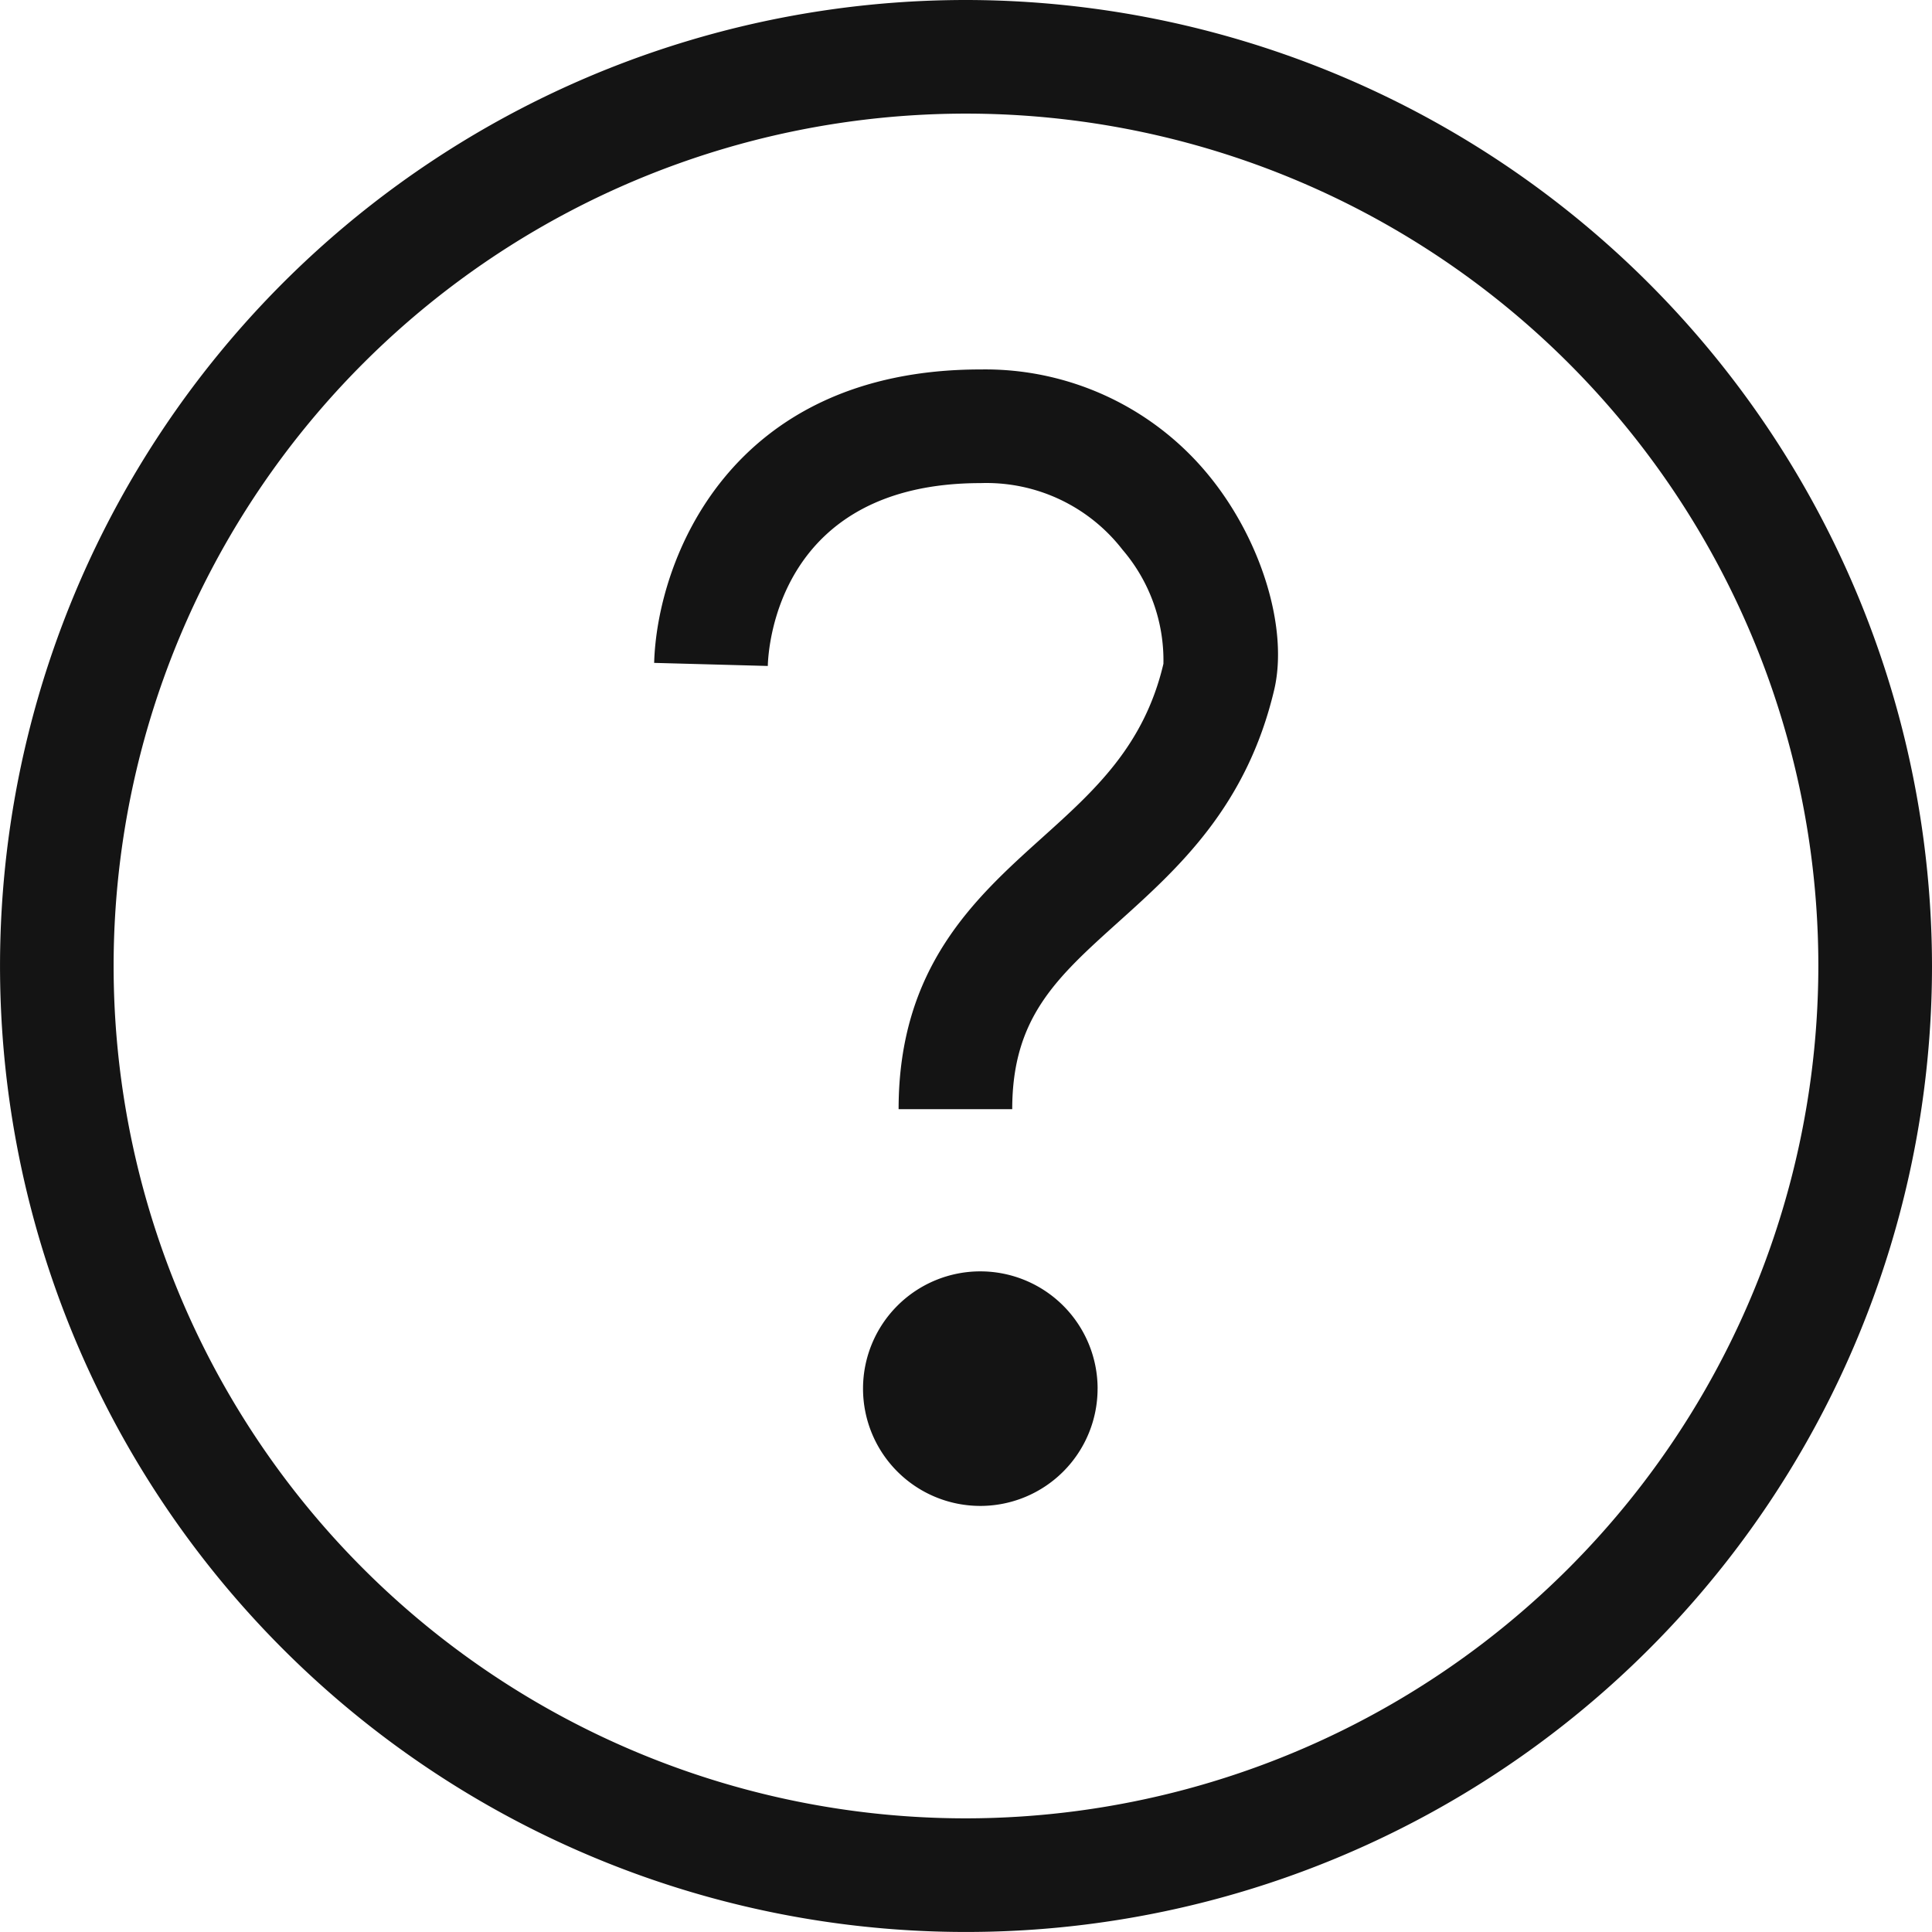
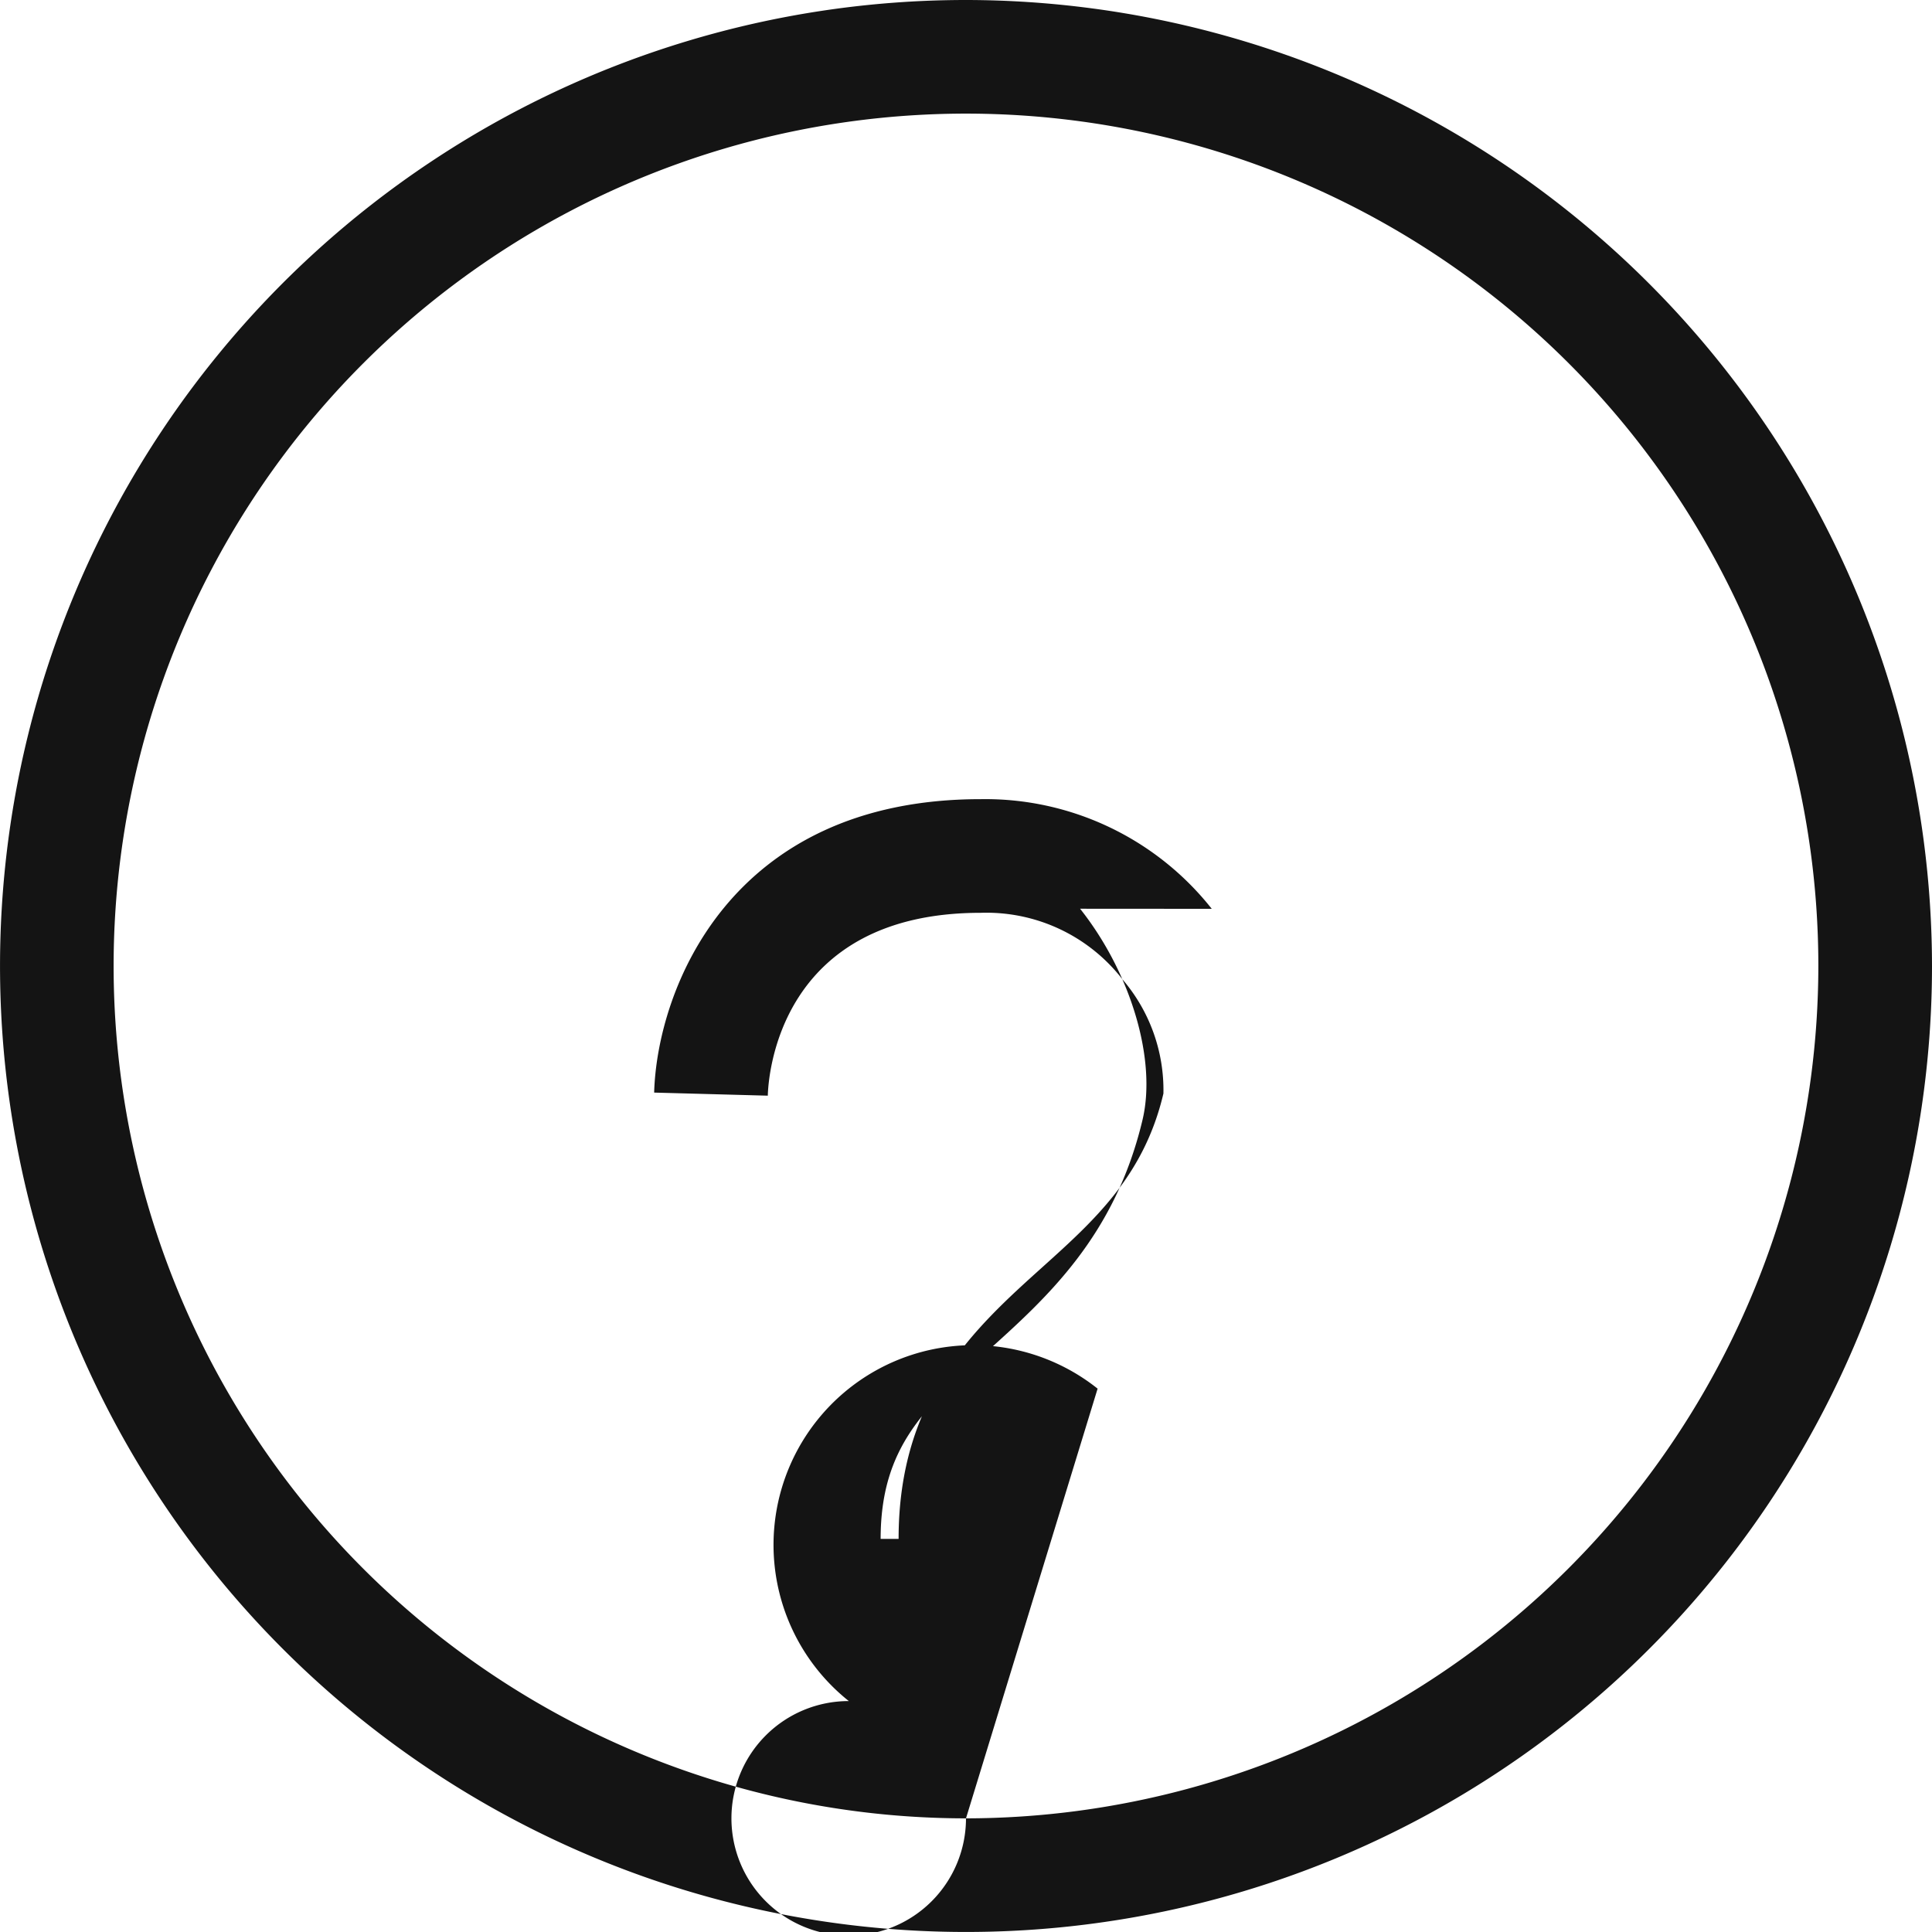
<svg xmlns="http://www.w3.org/2000/svg" width="67.725" height="67.725" viewBox="0 0 67.725 67.725">
-   <path id="help-alt" d="M33.862,0A33.862,33.862,0,1,0,67.725,33.862,33.9,33.9,0,0,0,33.862,0Zm0,63.741A29.879,29.879,0,1,1,63.741,33.862,29.91,29.91,0,0,1,33.862,63.741Zm4.613-15.063a4.111,4.111,0,1,1-4.107-4.111A4.112,4.112,0,0,1,38.476,48.678Zm4-31.886c1.785,2.251,2.685,5.291,2.191,7.39-.968,4.091-3.354,6.243-5.462,8.139-2.163,1.948-3.721,3.346-3.721,6.561H31.5c0-4.984,2.673-7.394,5.036-9.521,1.837-1.653,3.569-3.215,4.247-6.091a5.957,5.957,0,0,0-1.434-4,6.032,6.032,0,0,0-4.972-2.335c-7.087,0-7.446,5.753-7.462,6.41l-3.984-.108c.1-3.558,2.609-10.286,11.446-10.286a10.119,10.119,0,0,1,8.1,3.844Z" fill="#141414" />
+   <path id="help-alt" d="M33.862,0A33.862,33.862,0,1,0,67.725,33.862,33.9,33.9,0,0,0,33.862,0Zm0,63.741A29.879,29.879,0,1,1,63.741,33.862,29.91,29.91,0,0,1,33.862,63.741Za4.111,4.111,0,1,1-4.107-4.111A4.112,4.112,0,0,1,38.476,48.678Zm4-31.886c1.785,2.251,2.685,5.291,2.191,7.39-.968,4.091-3.354,6.243-5.462,8.139-2.163,1.948-3.721,3.346-3.721,6.561H31.5c0-4.984,2.673-7.394,5.036-9.521,1.837-1.653,3.569-3.215,4.247-6.091a5.957,5.957,0,0,0-1.434-4,6.032,6.032,0,0,0-4.972-2.335c-7.087,0-7.446,5.753-7.462,6.41l-3.984-.108c.1-3.558,2.609-10.286,11.446-10.286a10.119,10.119,0,0,1,8.1,3.844Z" fill="#141414" />
</svg>